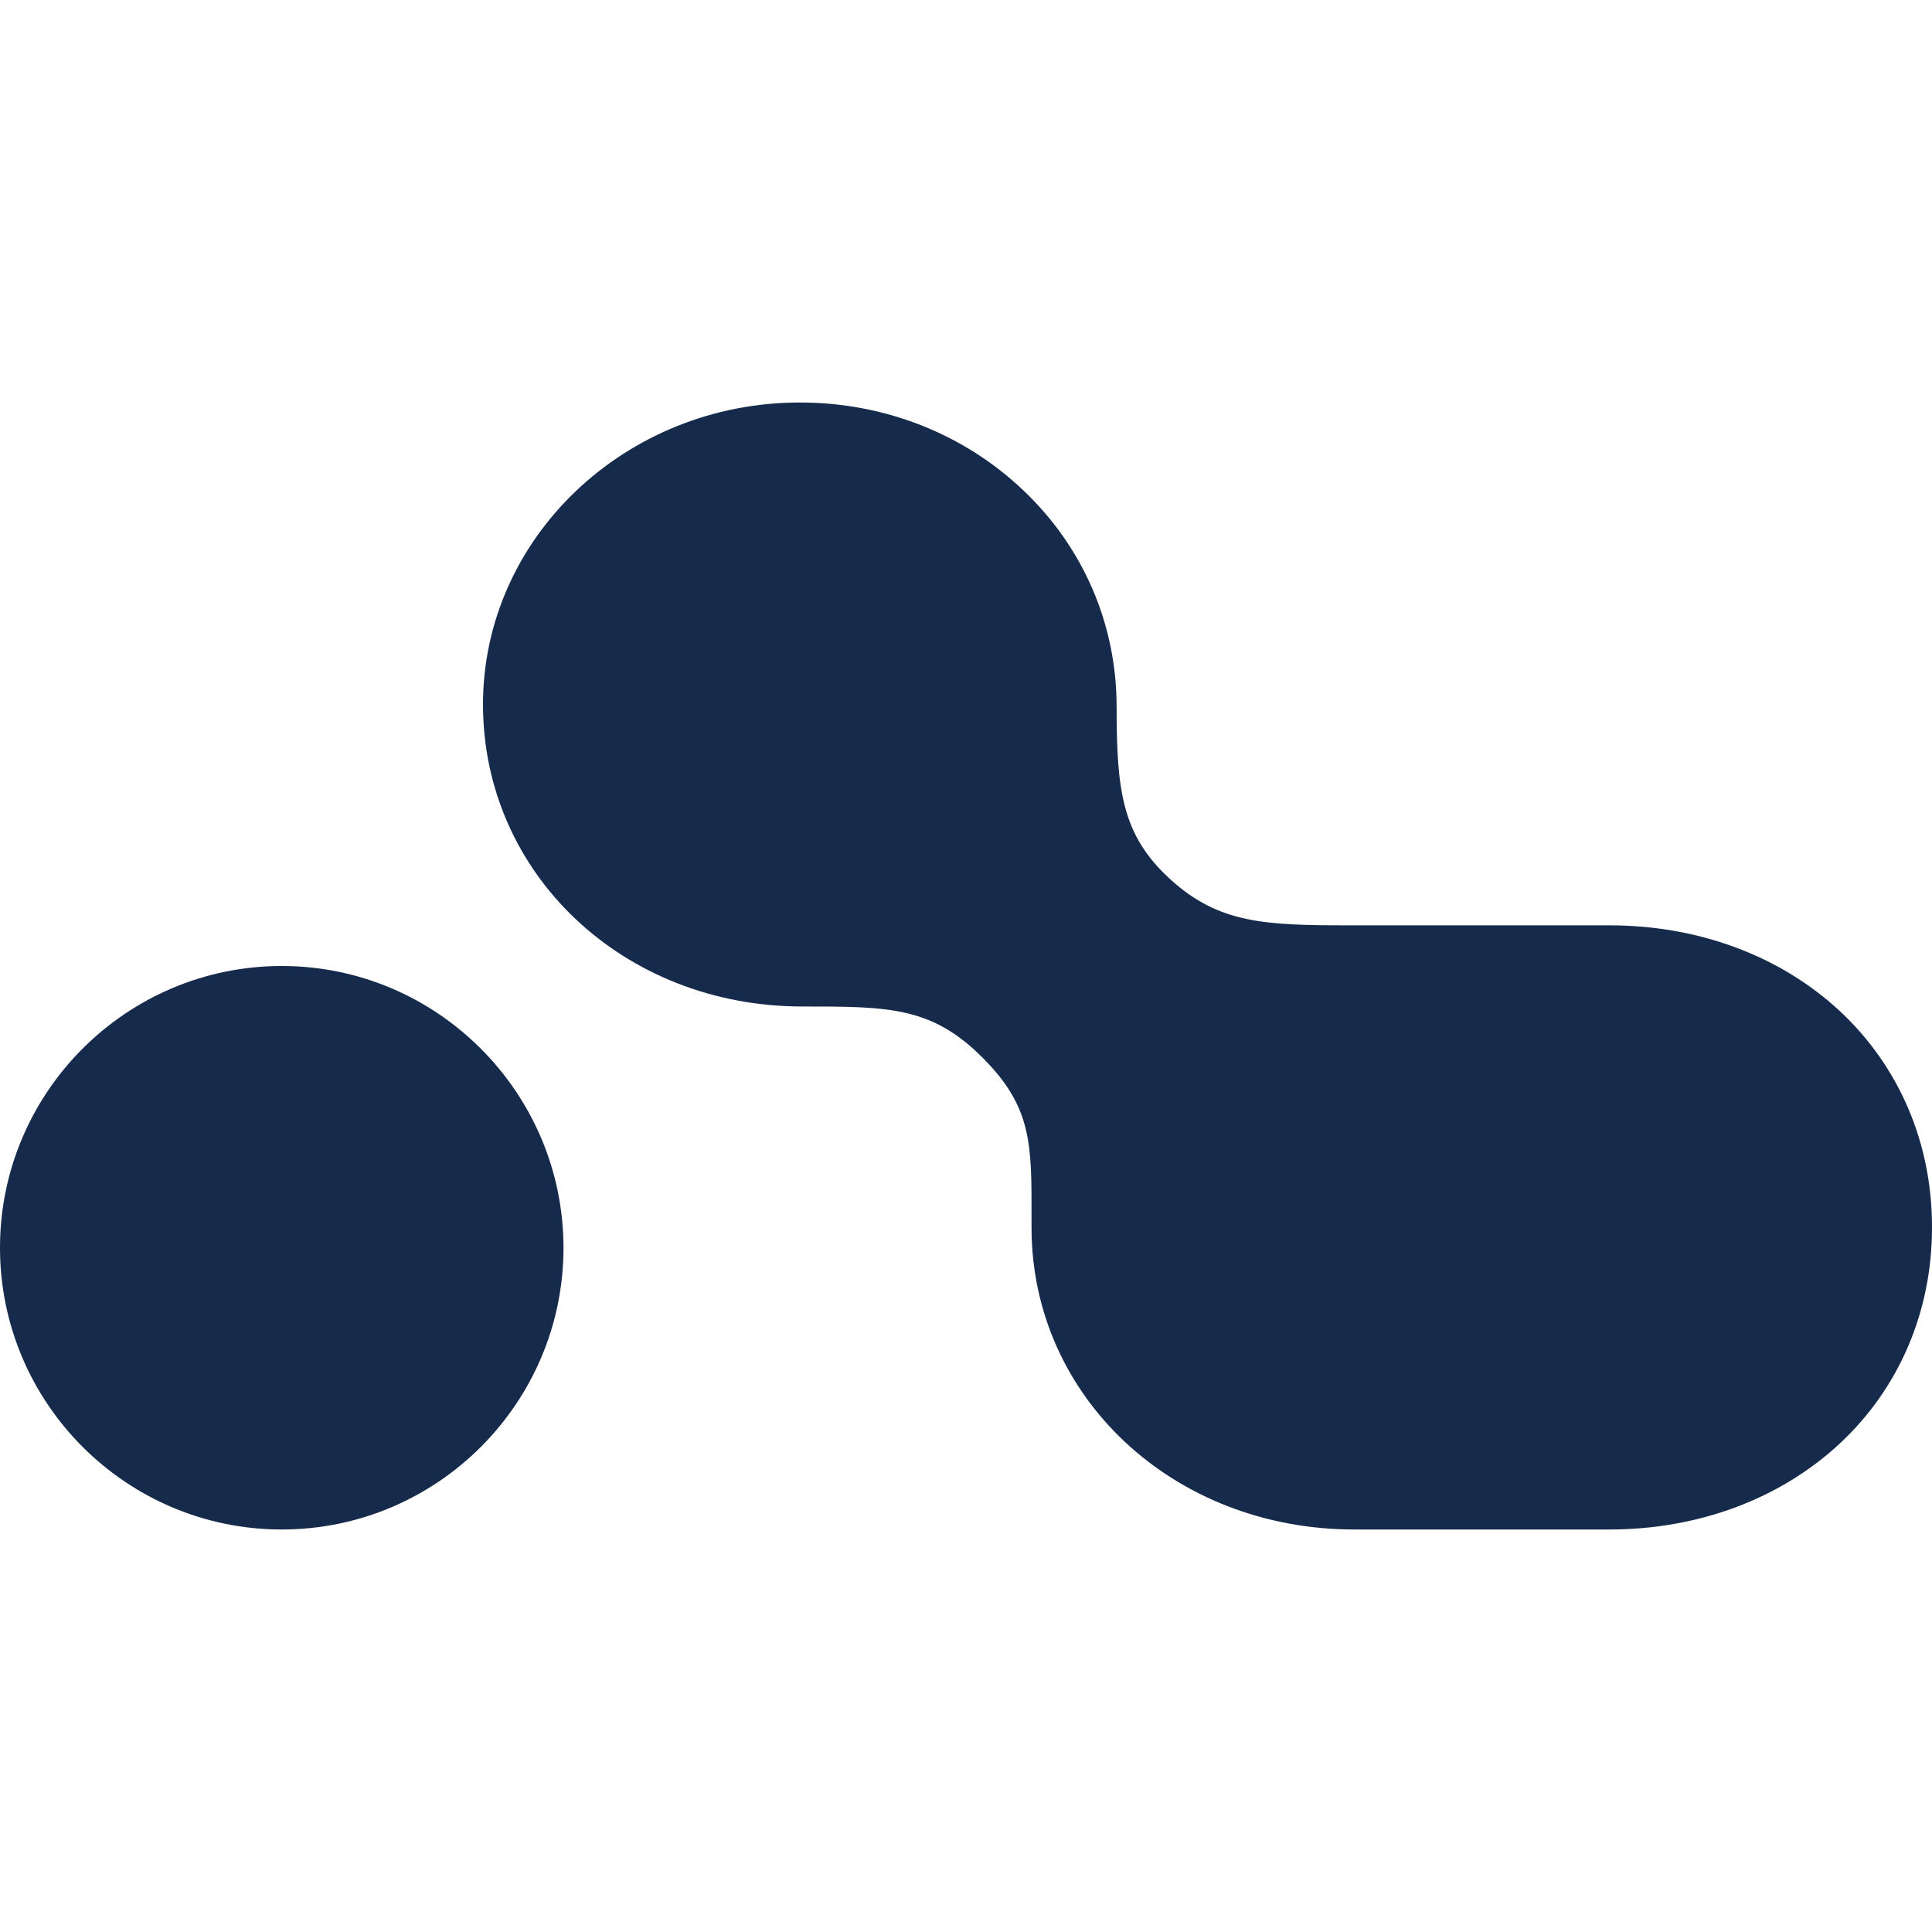
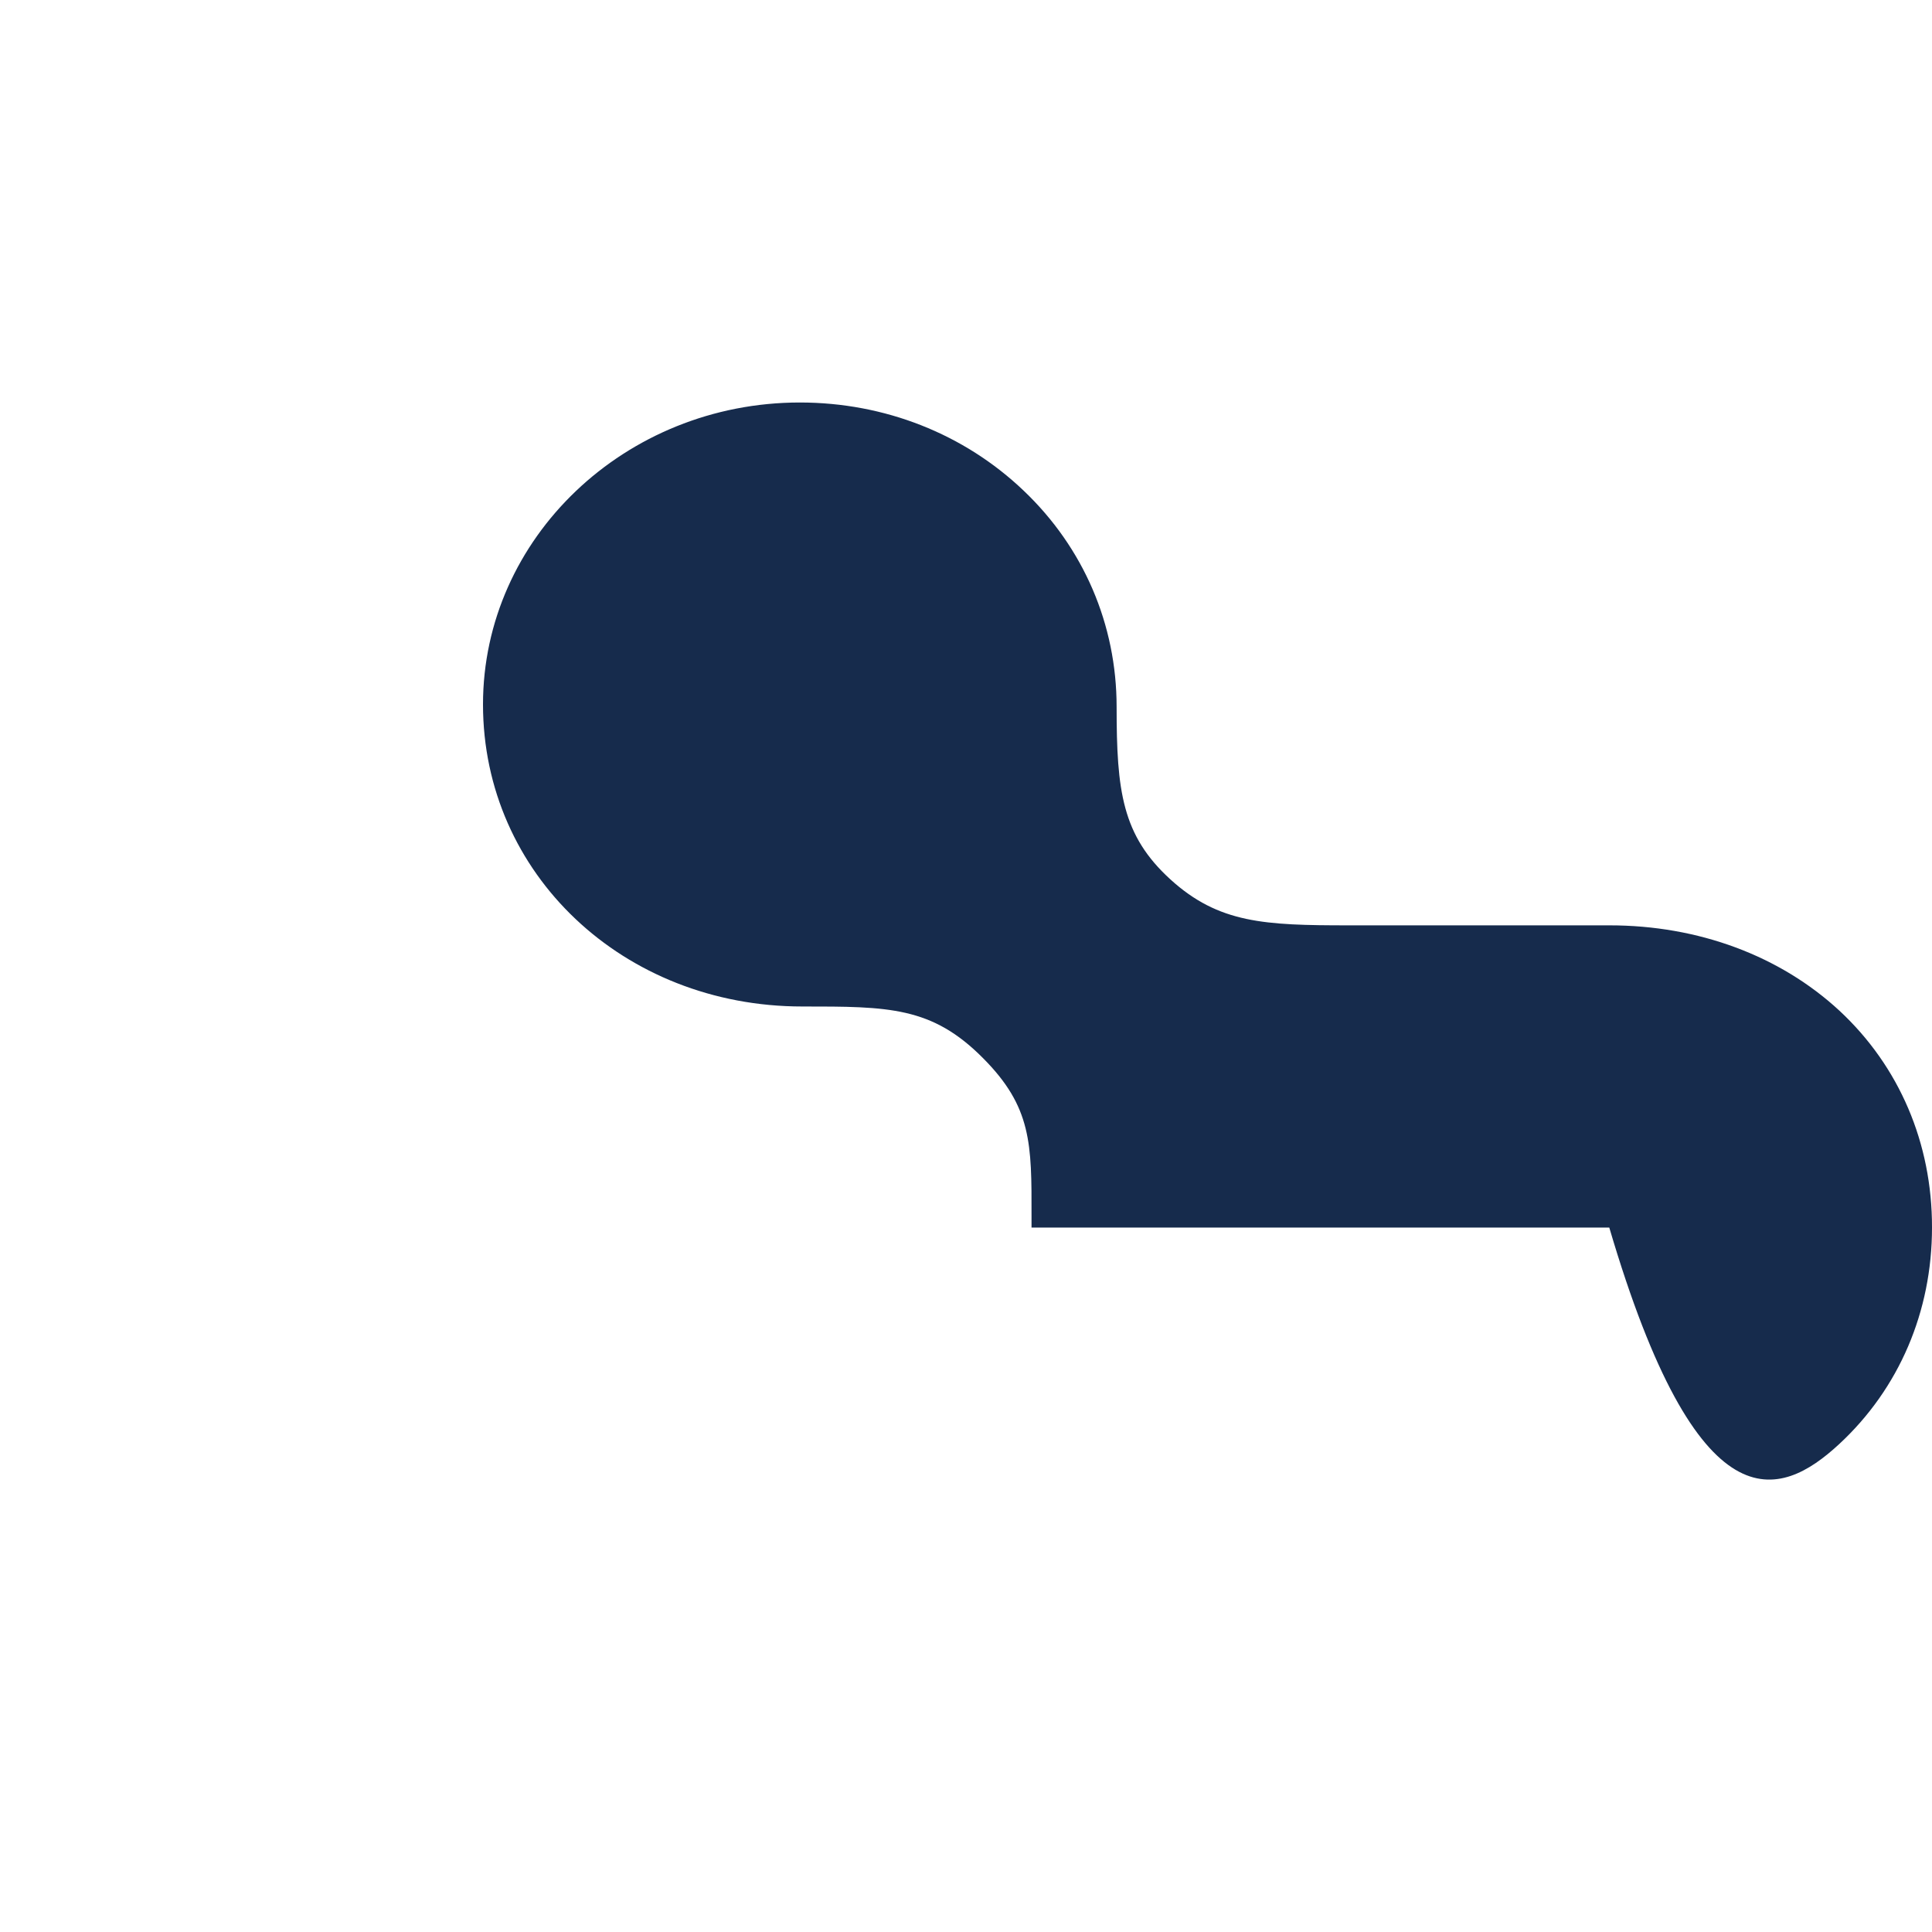
<svg xmlns="http://www.w3.org/2000/svg" width="24" height="24" viewBox="0 0 24 24" fill="none">
-   <path d="M3.5 12C1.57 12 0 13.57 0 15.5C0 17.43 1.57 19 3.5 19C5.43 19 7 17.43 7 15.5C6.998 13.57 5.428 12 3.5 12Z" fill="#162B4C" />
-   <path d="M22.851 12.556C22.113 11.873 21.1 11.495 19.994 11.495H16.752C15.71 11.495 15.139 11.47 14.54 10.925C13.938 10.377 13.871 9.824 13.871 8.781C13.871 7.758 13.461 6.804 12.716 6.095C11.976 5.389 10.988 5 9.936 5C7.766 5 6 6.683 6 8.751C6 10.855 7.743 12.503 9.967 12.503C11.038 12.503 11.576 12.503 12.212 13.145C12.816 13.752 12.816 14.207 12.814 15.112V15.249C12.814 17.353 14.576 19 16.823 19H19.991C21.096 19 22.109 18.622 22.847 17.939C23.591 17.25 24 16.294 24 15.249C24.002 14.2 23.593 13.246 22.851 12.556Z" fill="#162B4C" />
+   <path d="M22.851 12.556C22.113 11.873 21.1 11.495 19.994 11.495H16.752C15.71 11.495 15.139 11.47 14.54 10.925C13.938 10.377 13.871 9.824 13.871 8.781C13.871 7.758 13.461 6.804 12.716 6.095C11.976 5.389 10.988 5 9.936 5C7.766 5 6 6.683 6 8.751C6 10.855 7.743 12.503 9.967 12.503C11.038 12.503 11.576 12.503 12.212 13.145C12.816 13.752 12.816 14.207 12.814 15.112V15.249H19.991C21.096 19 22.109 18.622 22.847 17.939C23.591 17.25 24 16.294 24 15.249C24.002 14.2 23.593 13.246 22.851 12.556Z" fill="#162B4C" />
</svg>